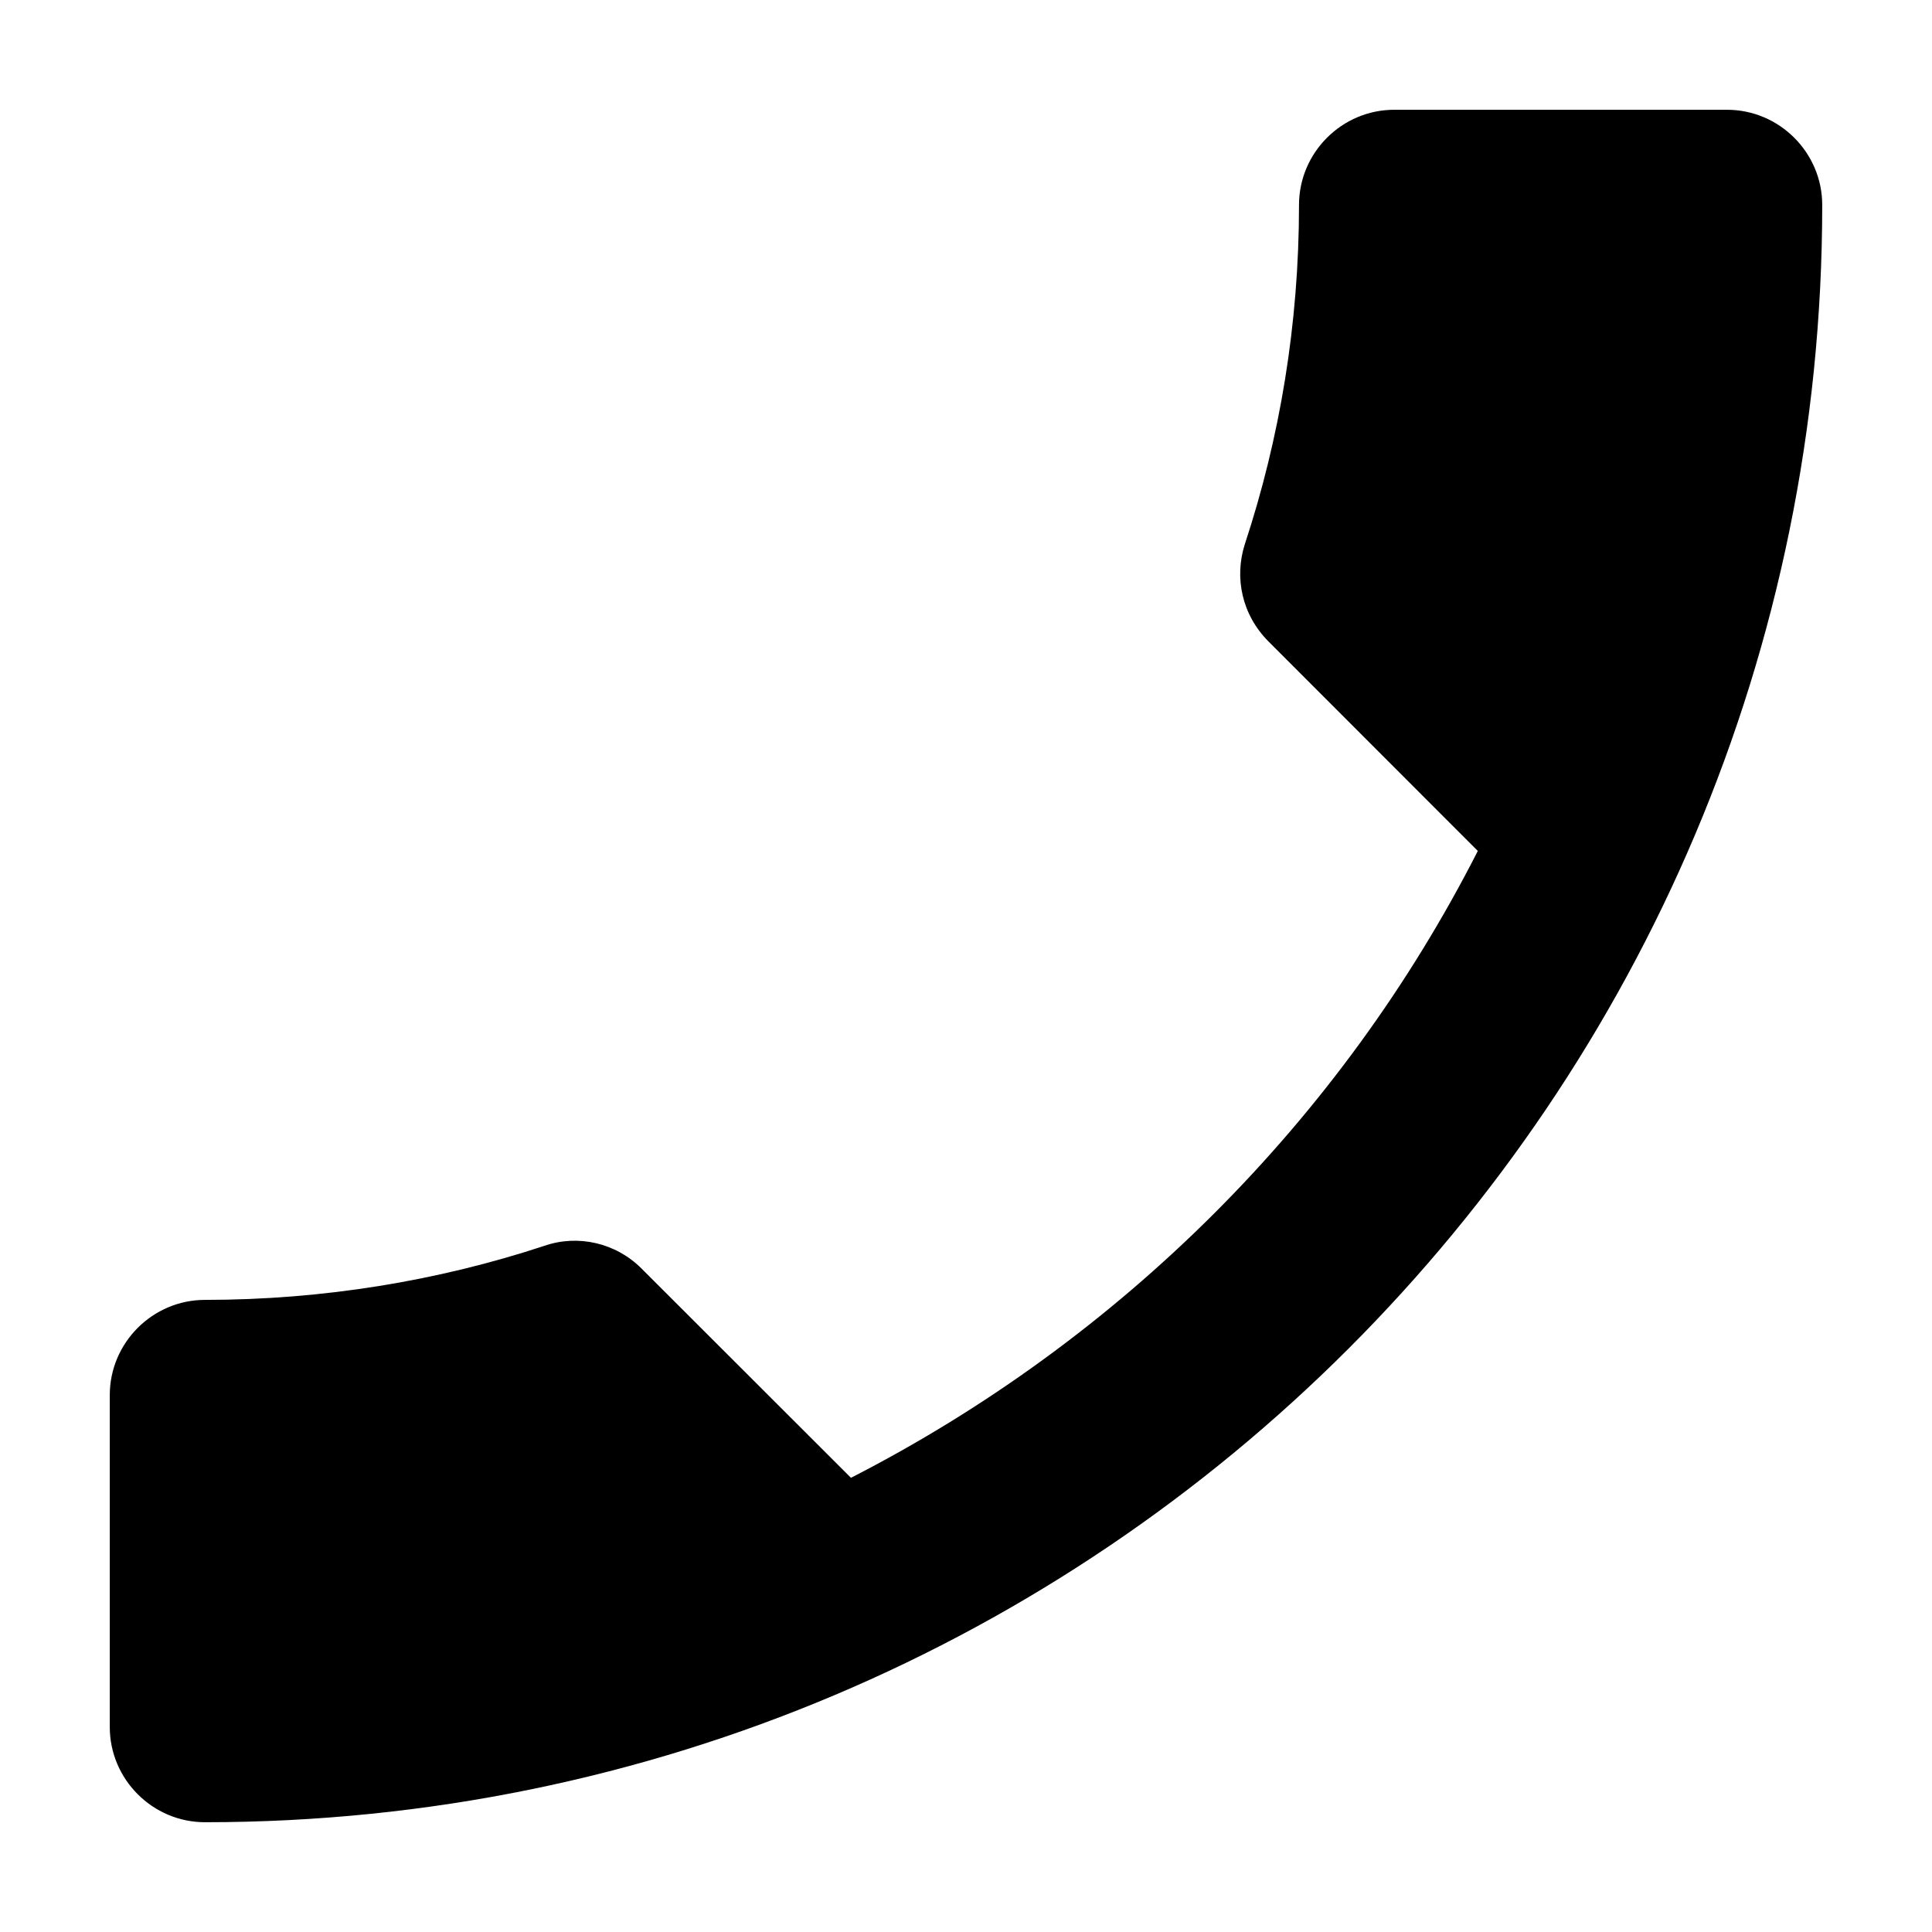
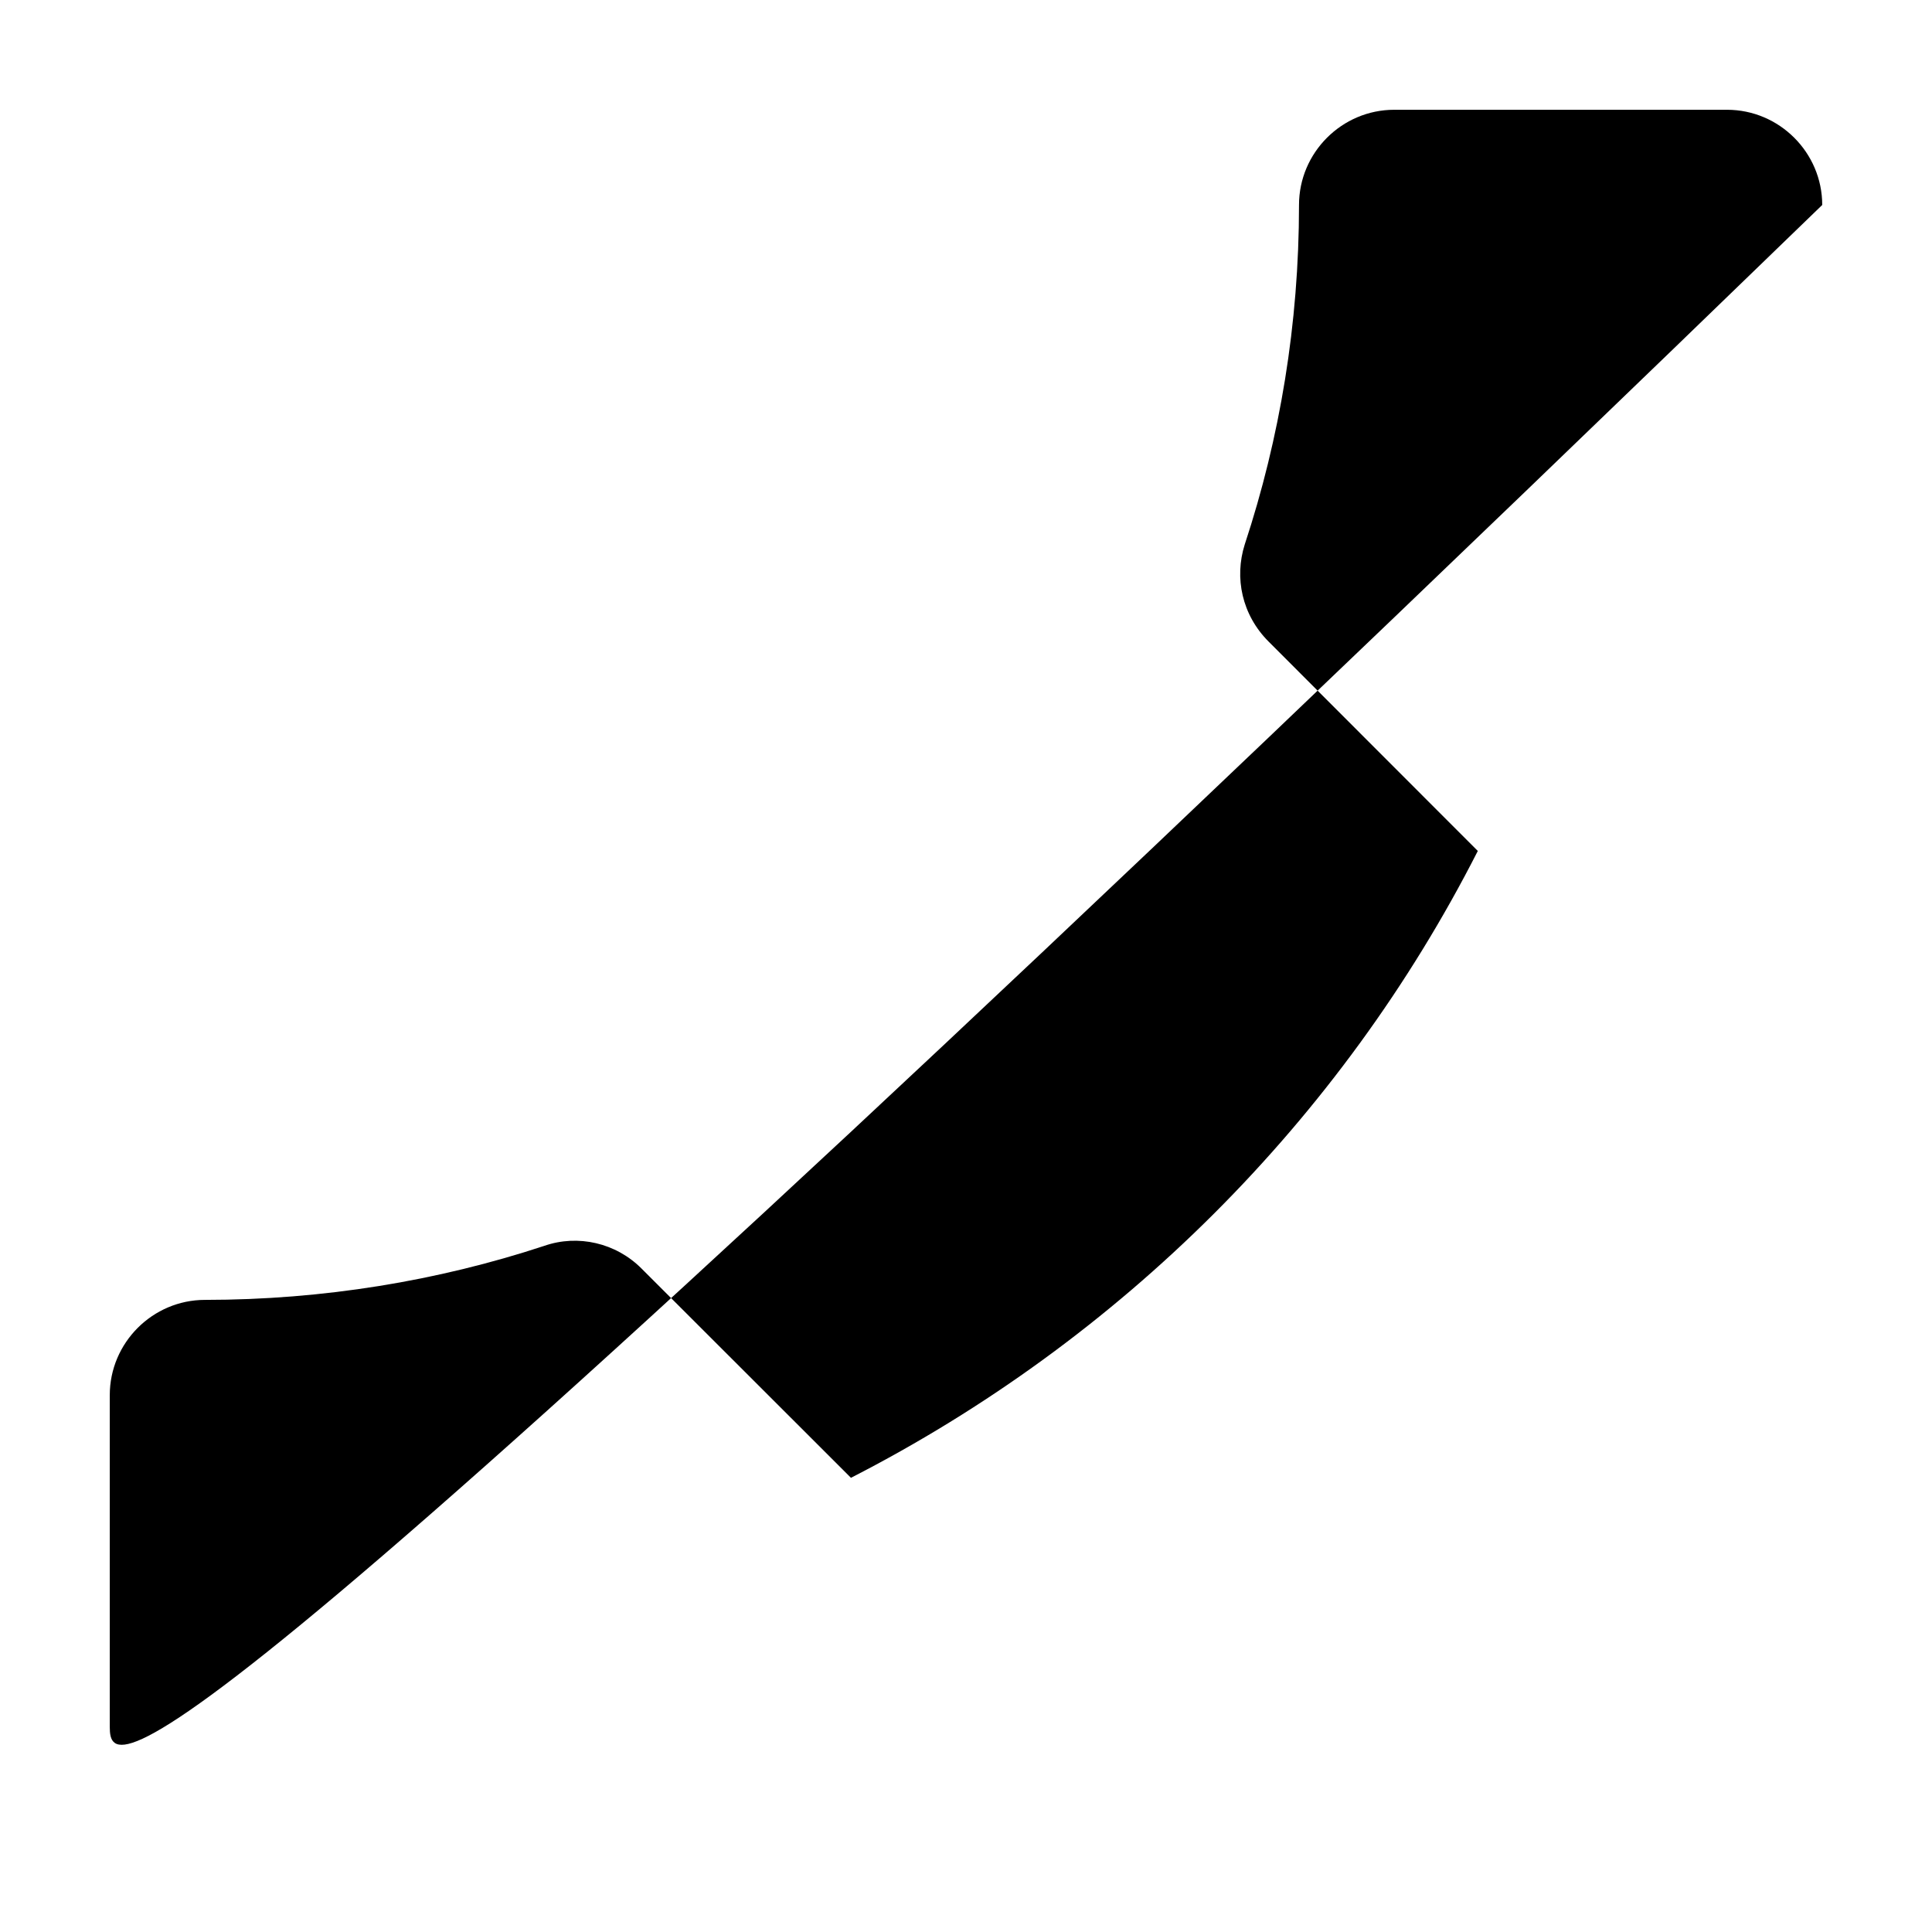
<svg xmlns="http://www.w3.org/2000/svg" width="11" height="11" viewBox="0 0 11 11" fill="none">
-   <path d="M8.414 4.845L7.223 3.653C7.071 3.501 7.027 3.29 7.087 3.1C7.287 2.494 7.396 1.844 7.396 1.167C7.396 0.869 7.64 0.625 7.938 0.625H9.833C10.131 0.625 10.375 0.869 10.375 1.167C10.375 6.253 6.253 10.375 1.167 10.375C0.869 10.375 0.625 10.131 0.625 9.833V7.943C0.625 7.645 0.869 7.401 1.167 7.401C1.838 7.401 2.494 7.293 3.1 7.093C3.29 7.027 3.507 7.076 3.653 7.223L4.845 8.414C6.378 7.629 7.634 6.378 8.414 4.845Z" fill="black" />
+   <path d="M8.414 4.845L7.223 3.653C7.071 3.501 7.027 3.29 7.087 3.1C7.287 2.494 7.396 1.844 7.396 1.167C7.396 0.869 7.64 0.625 7.938 0.625H9.833C10.131 0.625 10.375 0.869 10.375 1.167C0.869 10.375 0.625 10.131 0.625 9.833V7.943C0.625 7.645 0.869 7.401 1.167 7.401C1.838 7.401 2.494 7.293 3.1 7.093C3.29 7.027 3.507 7.076 3.653 7.223L4.845 8.414C6.378 7.629 7.634 6.378 8.414 4.845Z" fill="black" />
</svg>